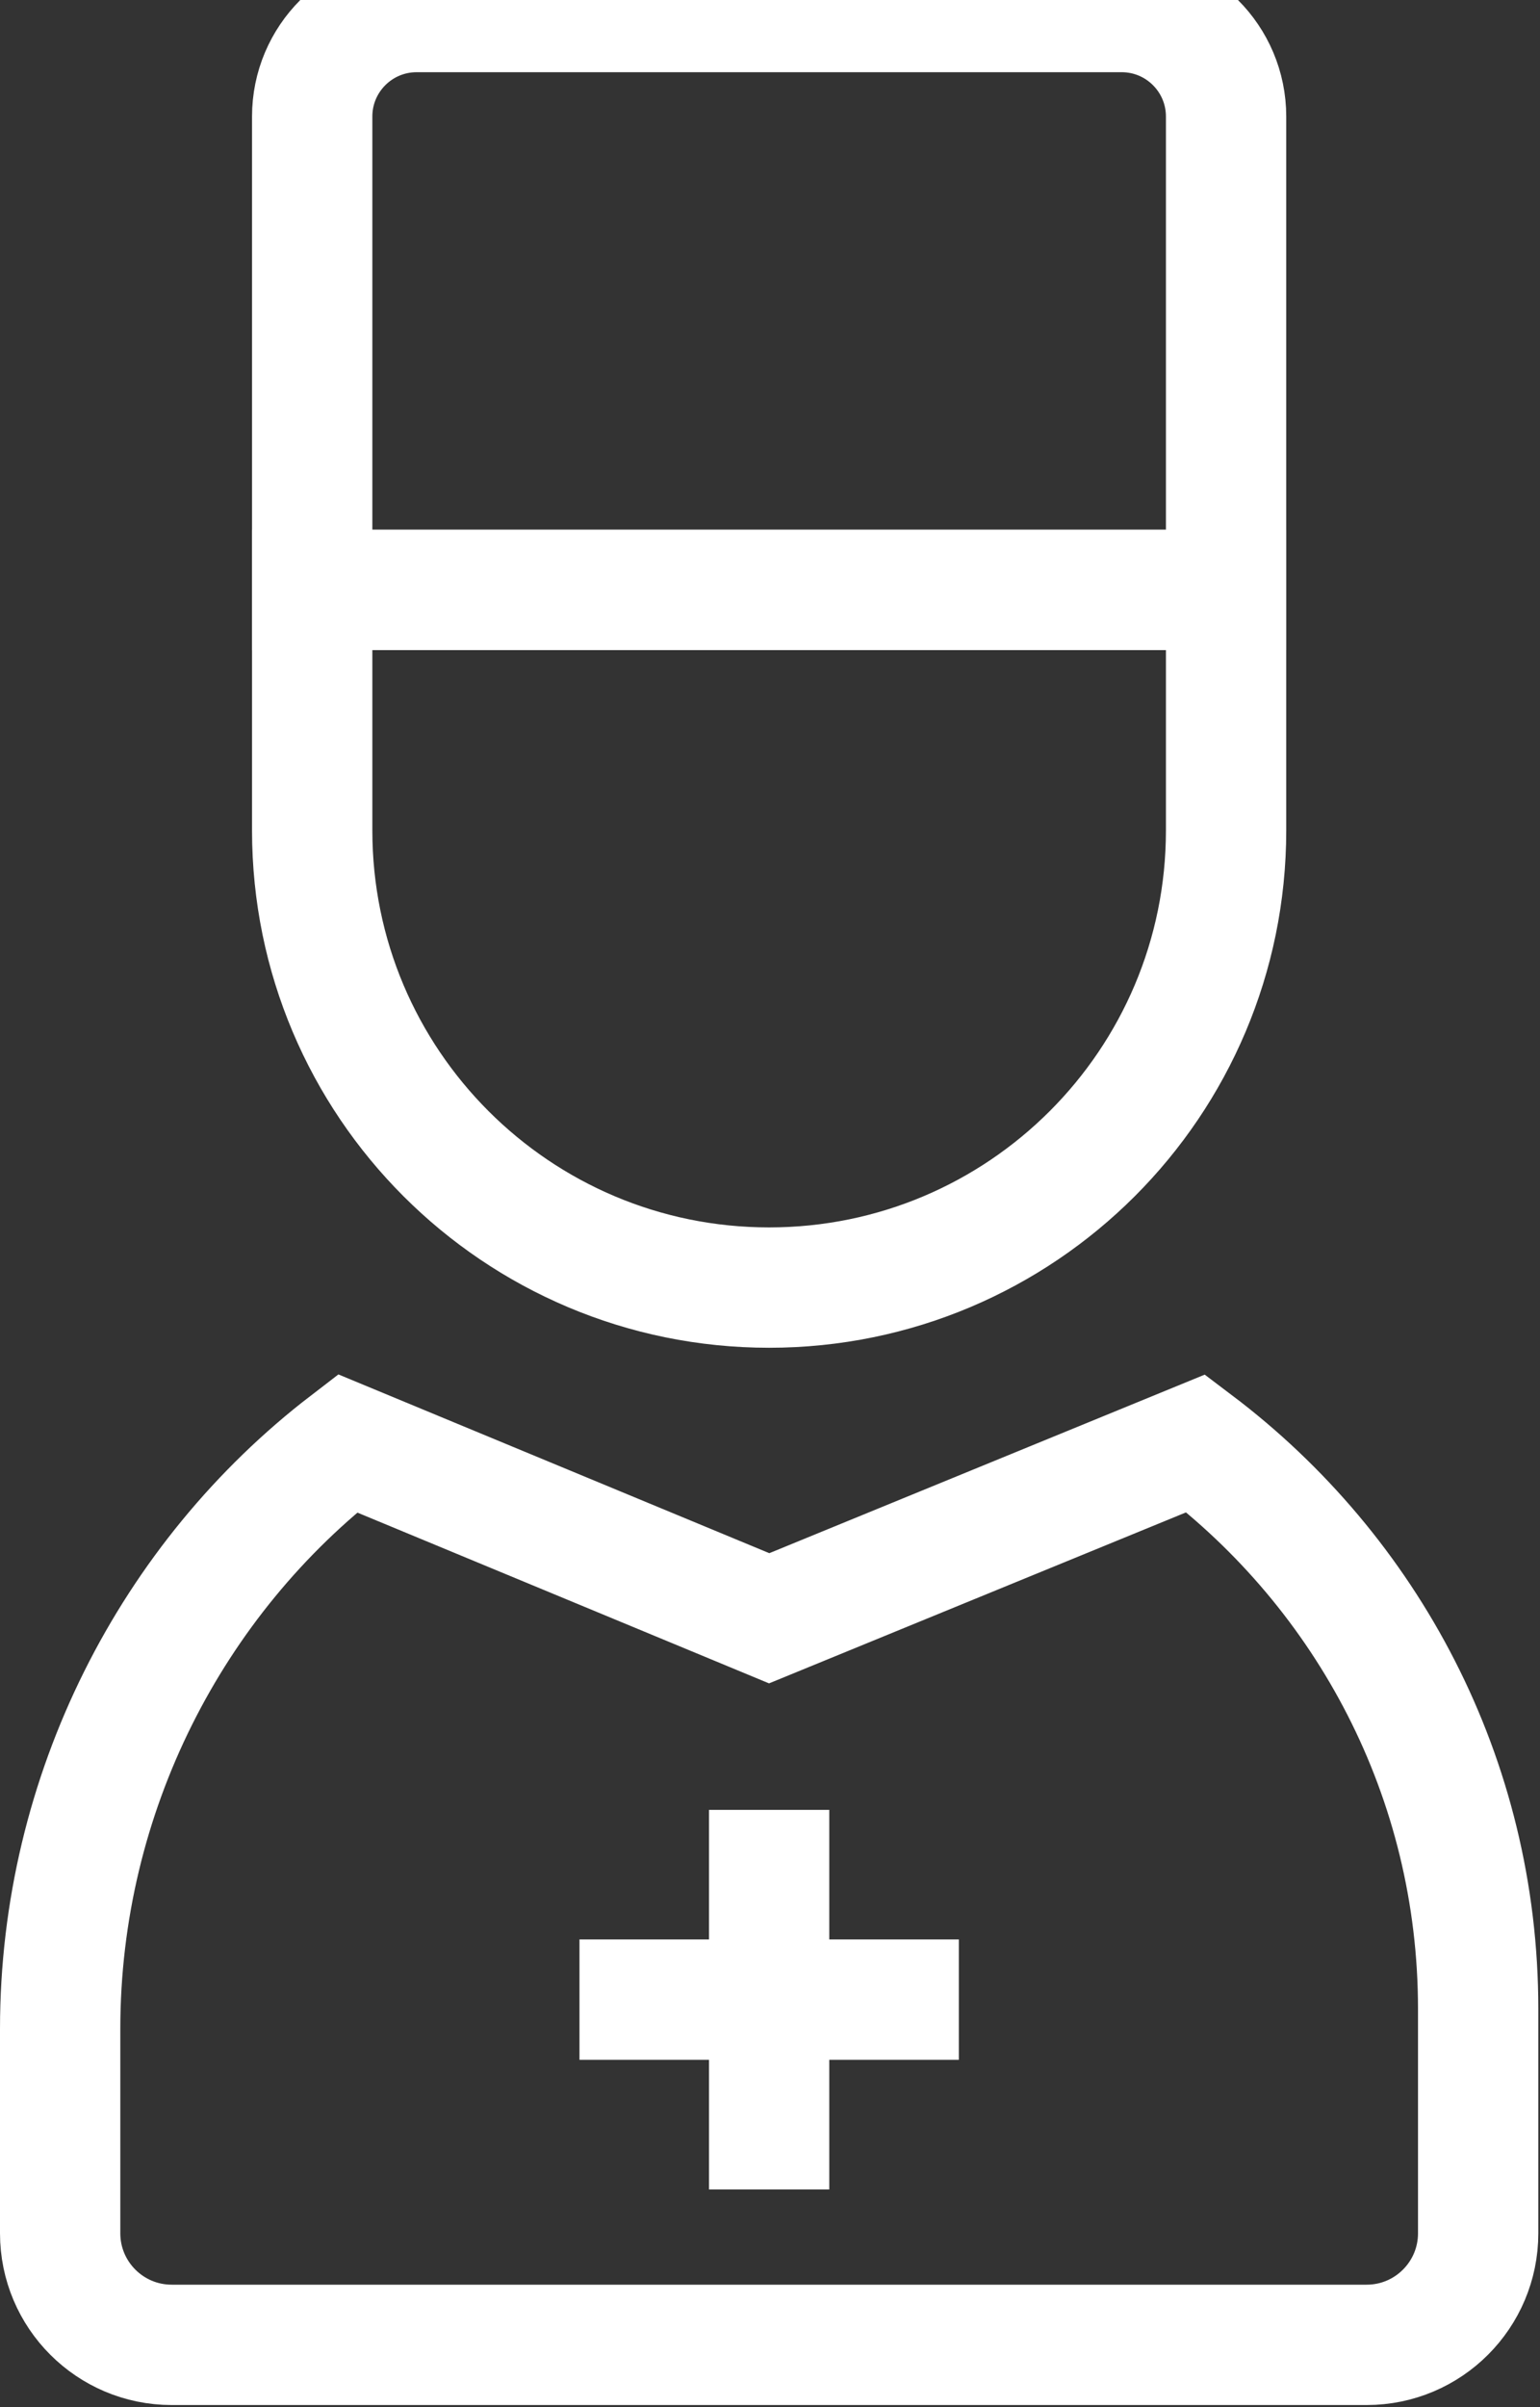
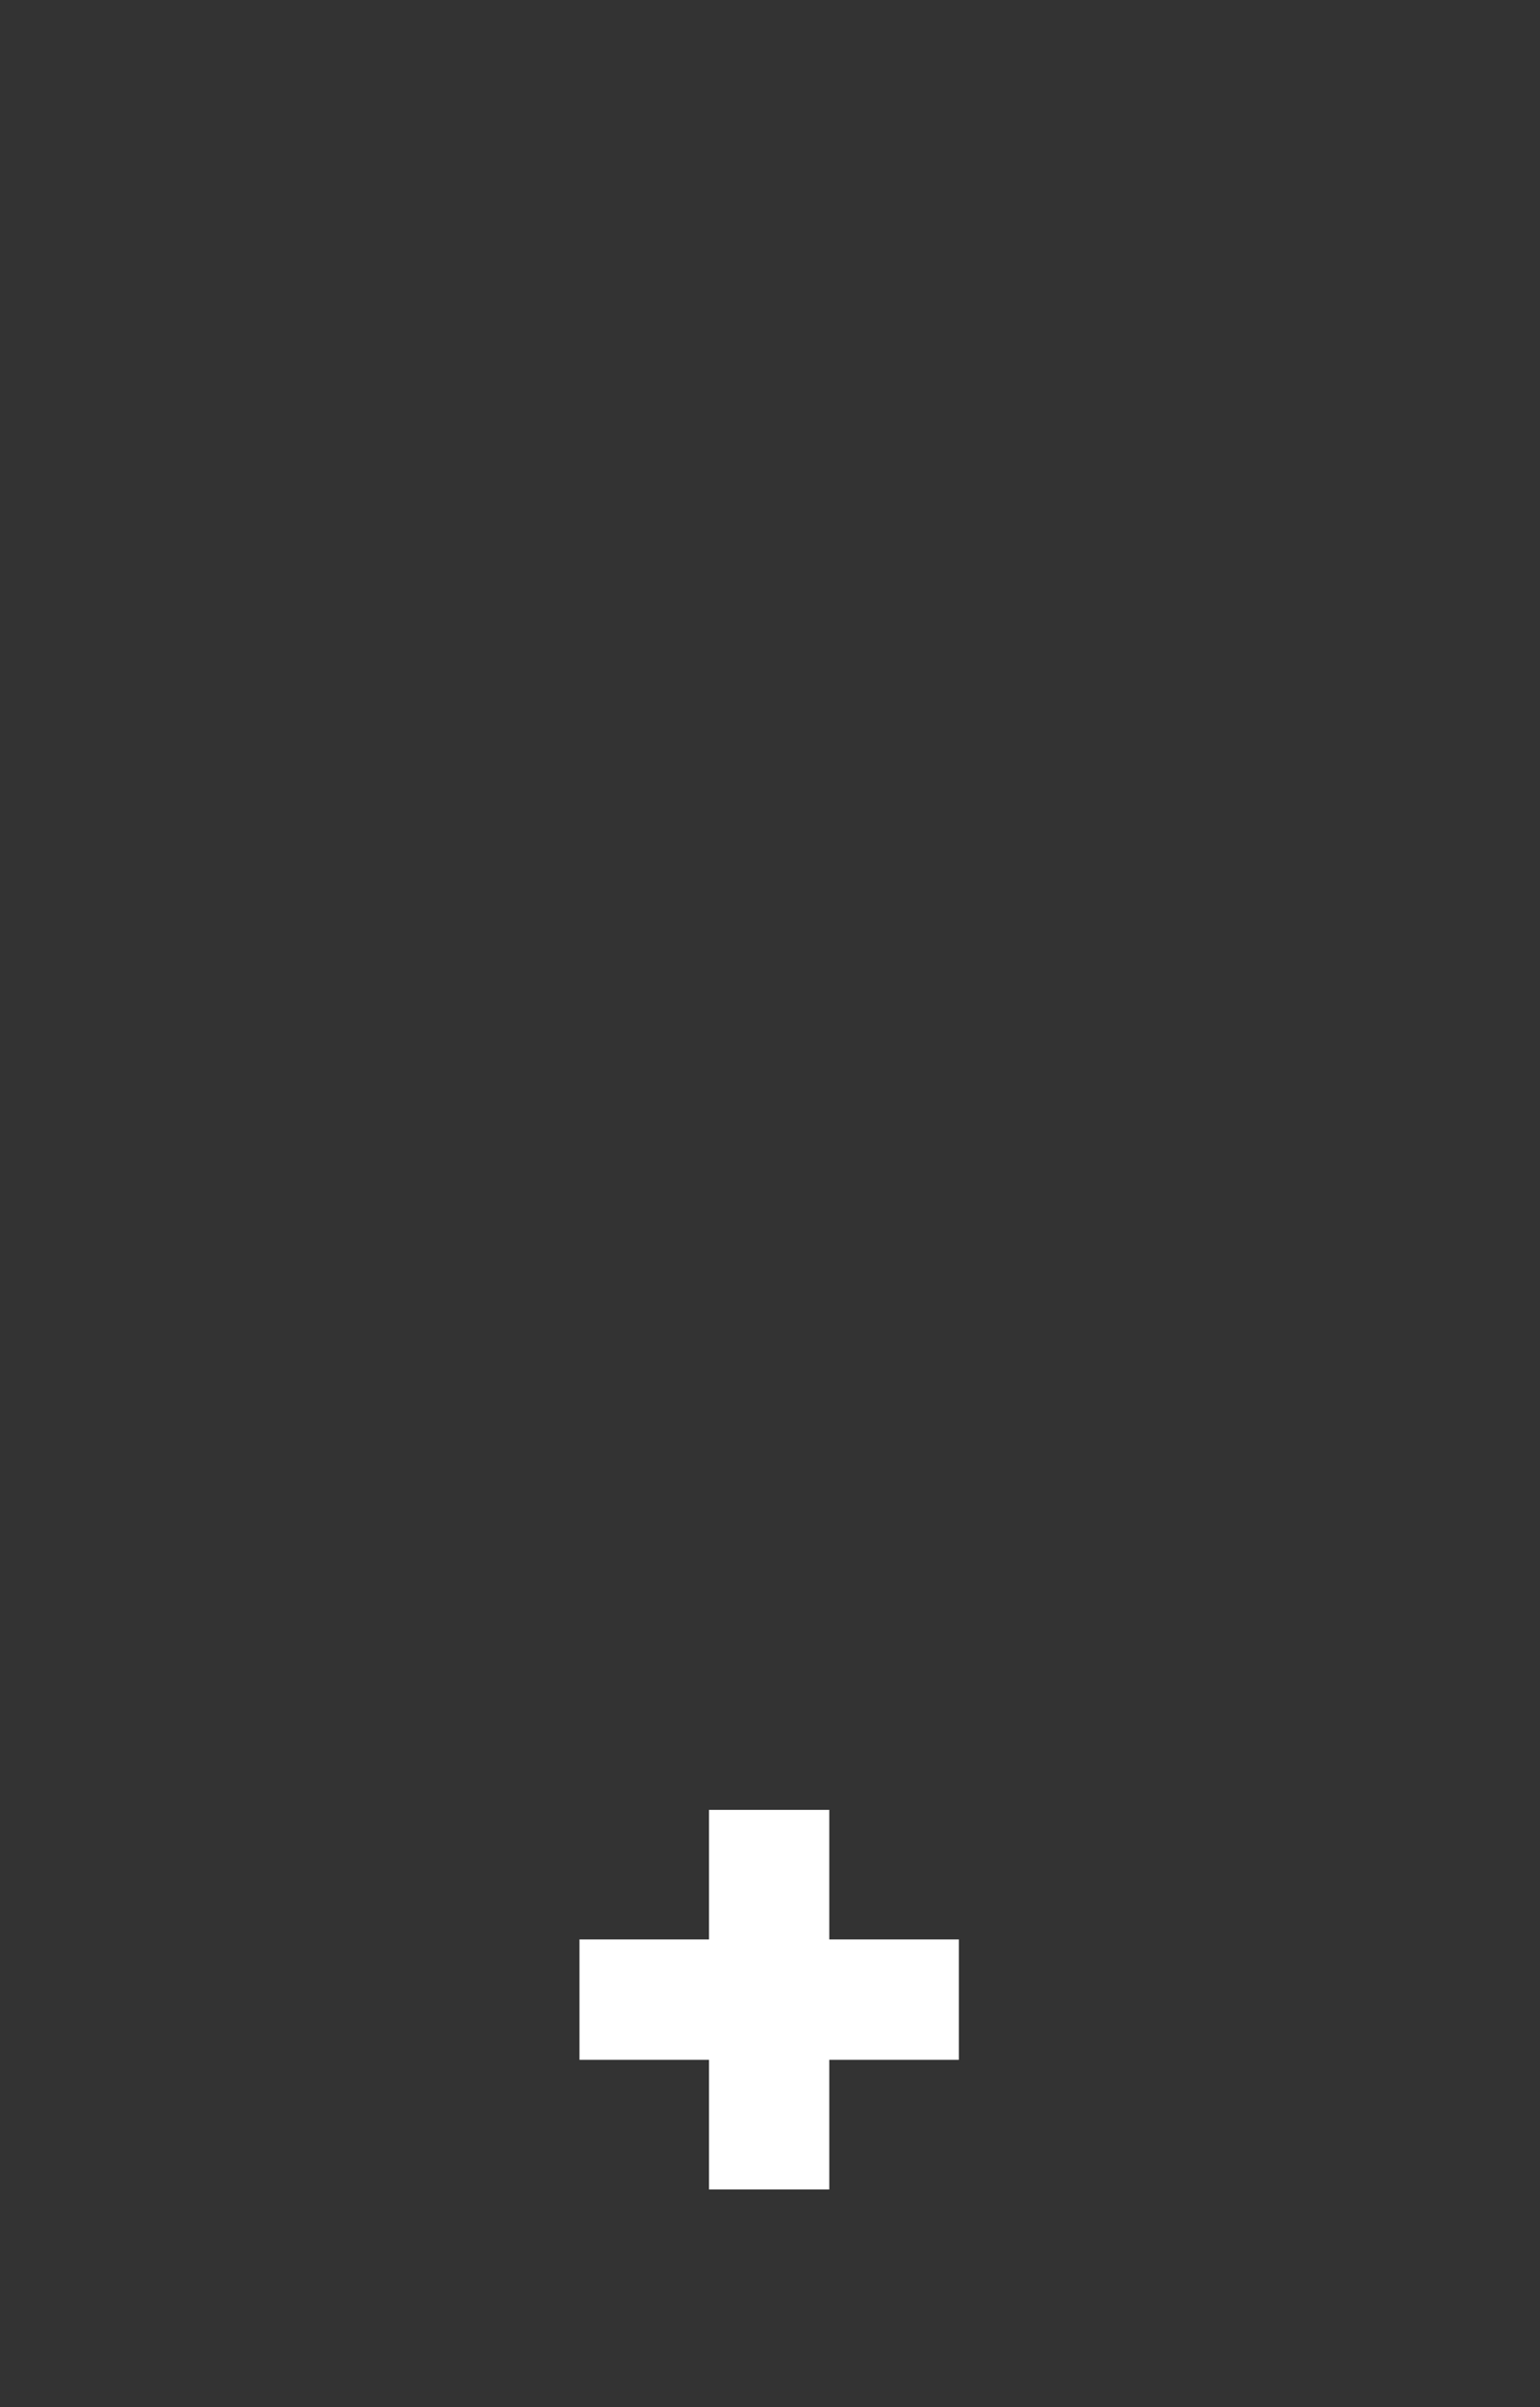
<svg xmlns="http://www.w3.org/2000/svg" width="32" height="50" viewBox="0 0 32 50" fill="none">
  <rect x="0" y="0" width="32" height="50" fill="#333333" stroke="none" />
-   <path fill-rule="evenodd" clip-rule="evenodd" d="M24.848 29.98C28.406 32.669 30.715 36.922 30.715 41.727V46.389C30.715 47.667 29.678 48.706 28.399 48.706H3.567C2.287 48.706 1.25 47.667 1.25 46.389V42.142C1.25 37.246 3.578 32.776 7.22 29.98L15.983 33.614L24.848 29.98Z" stroke="white" stroke-width="2.5" />
  <path d="M12.041 41.535H19.924" stroke="white" stroke-width="2.5" stroke-linejoin="round" />
  <path d="M15.982 37.594V45.478" stroke="white" stroke-width="2.5" stroke-linejoin="round" />
-   <path fill-rule="evenodd" clip-rule="evenodd" d="M25.477 12.254H6.487V2.42C6.487 1.222 7.458 0.25 8.657 0.25H23.308C24.506 0.25 25.477 1.222 25.477 2.42V12.254Z" stroke="white" stroke-width="2.5" />
-   <path fill-rule="evenodd" clip-rule="evenodd" d="M6.487 12.254V17.25C6.487 22.494 10.738 26.745 15.982 26.745C21.226 26.745 25.477 22.494 25.477 17.25V12.254H6.487Z" stroke="white" stroke-width="2.5" />
</svg>